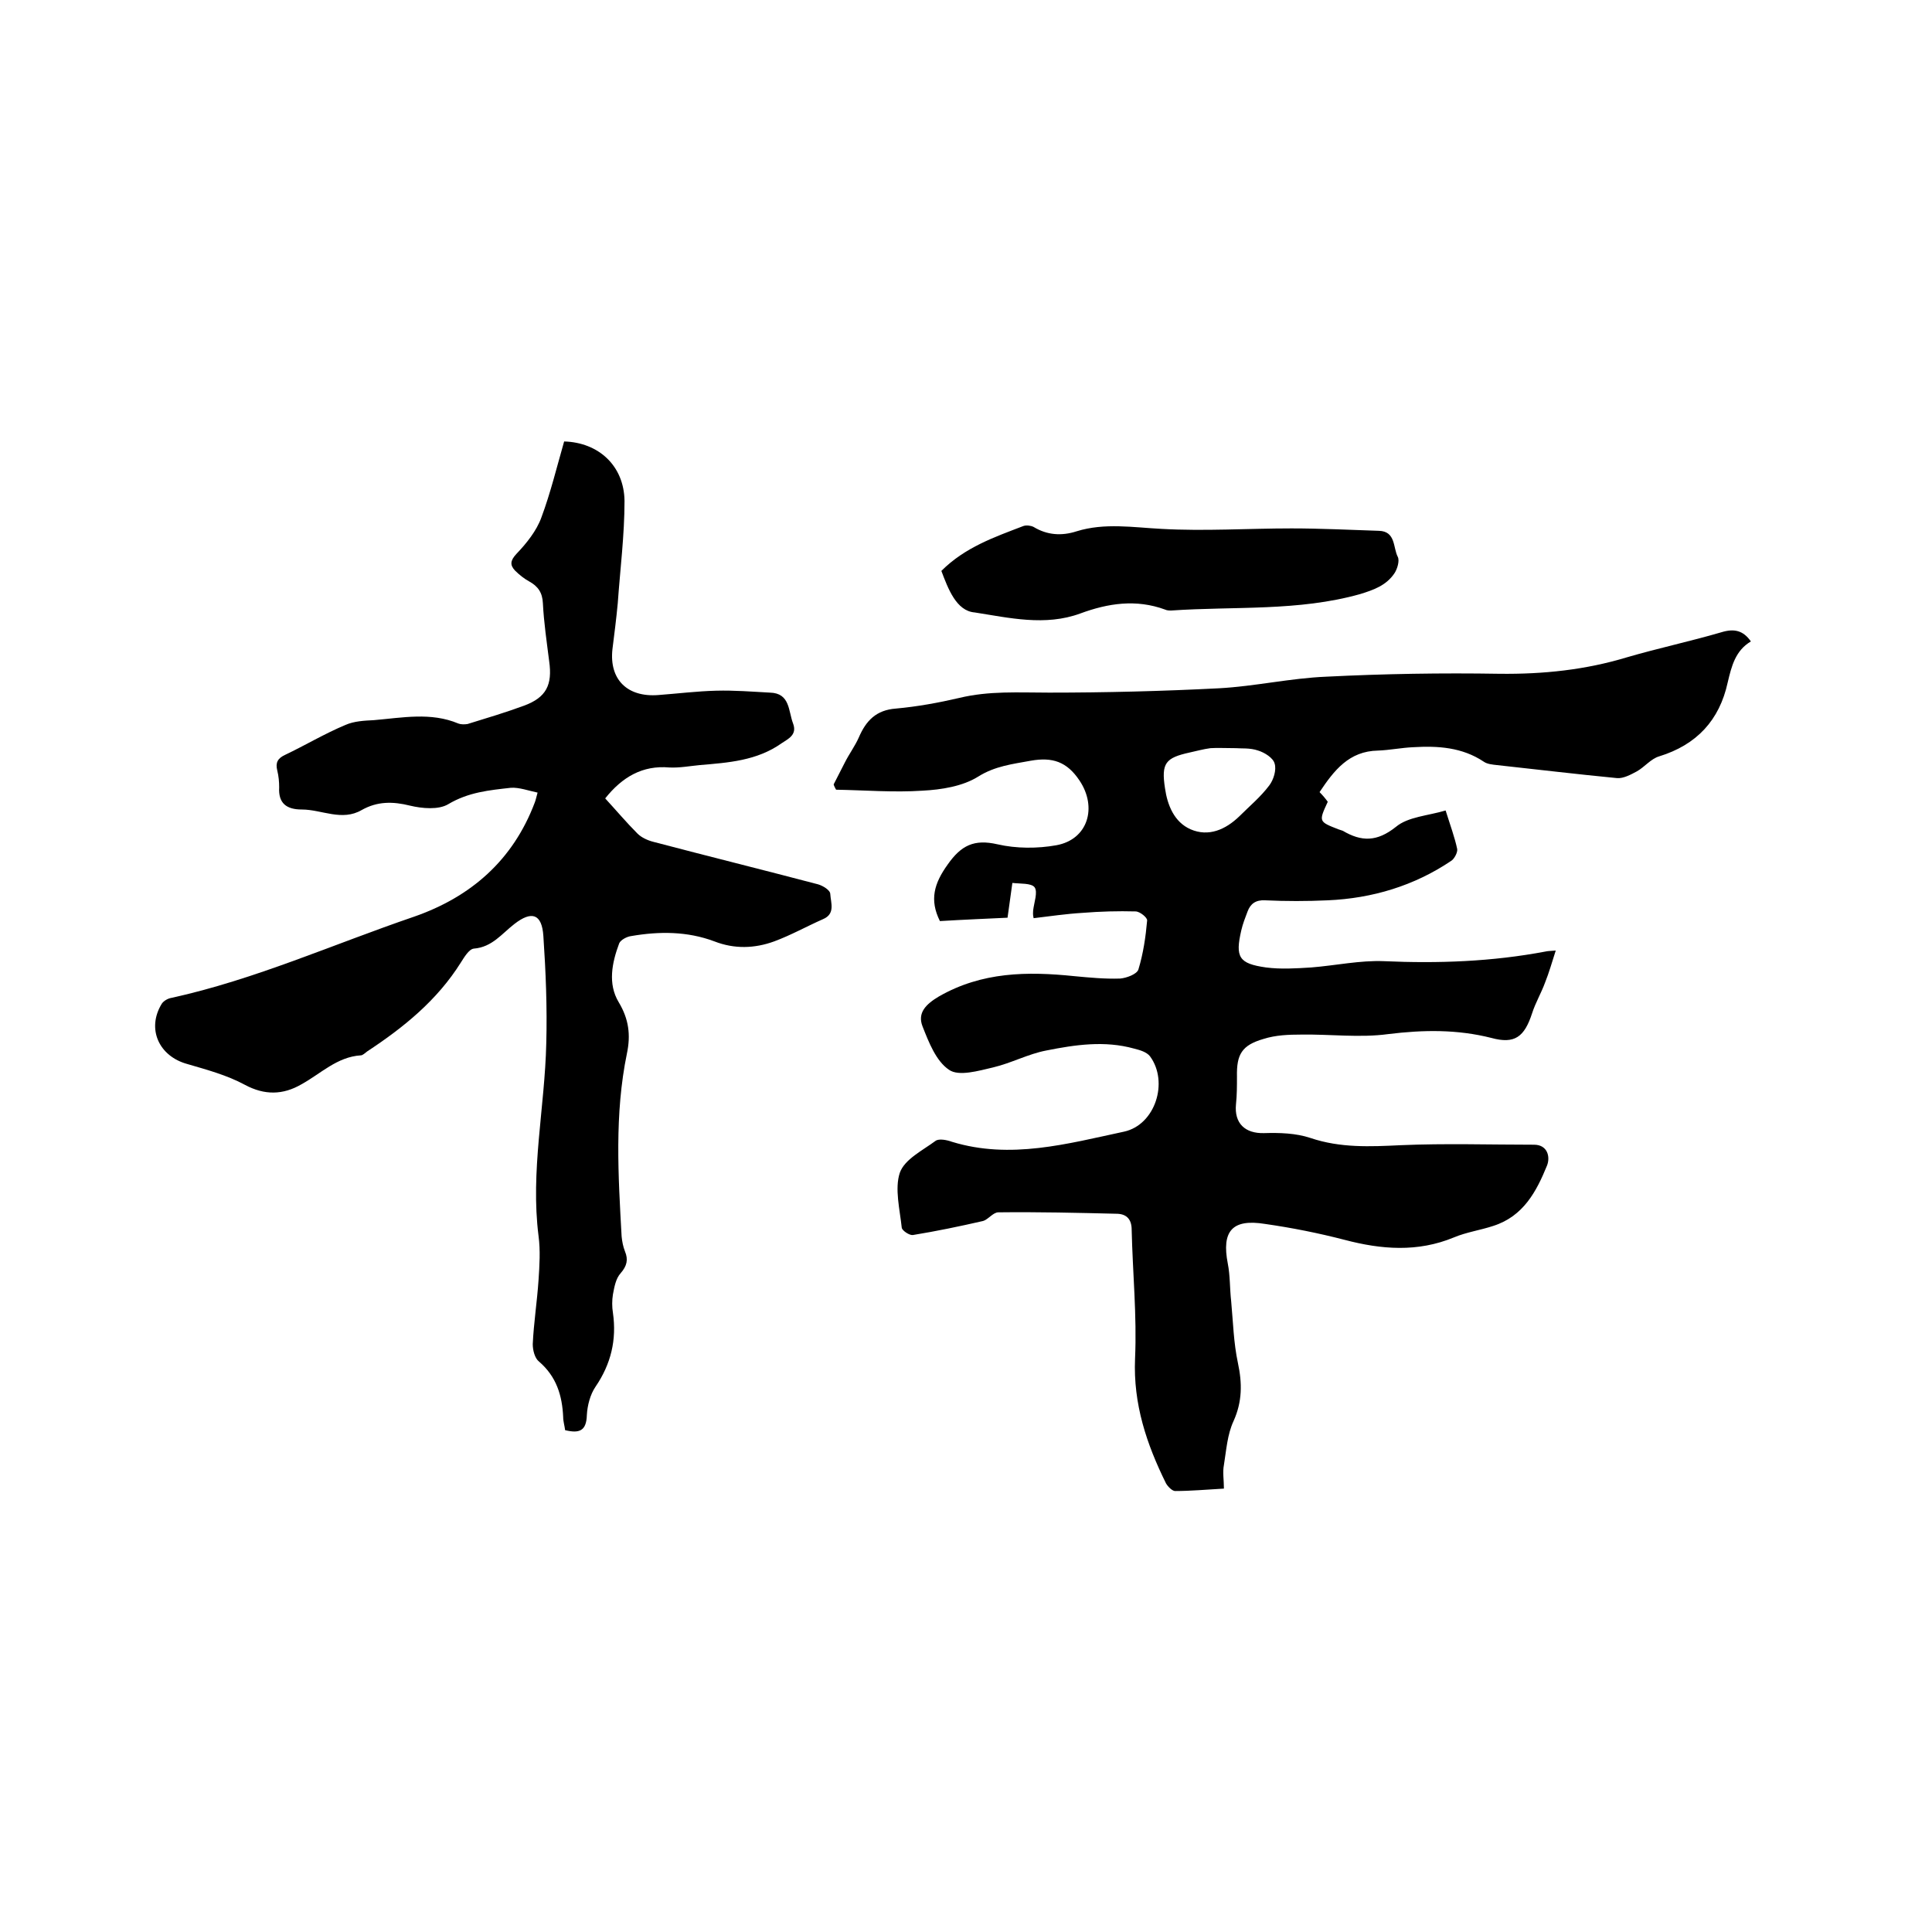
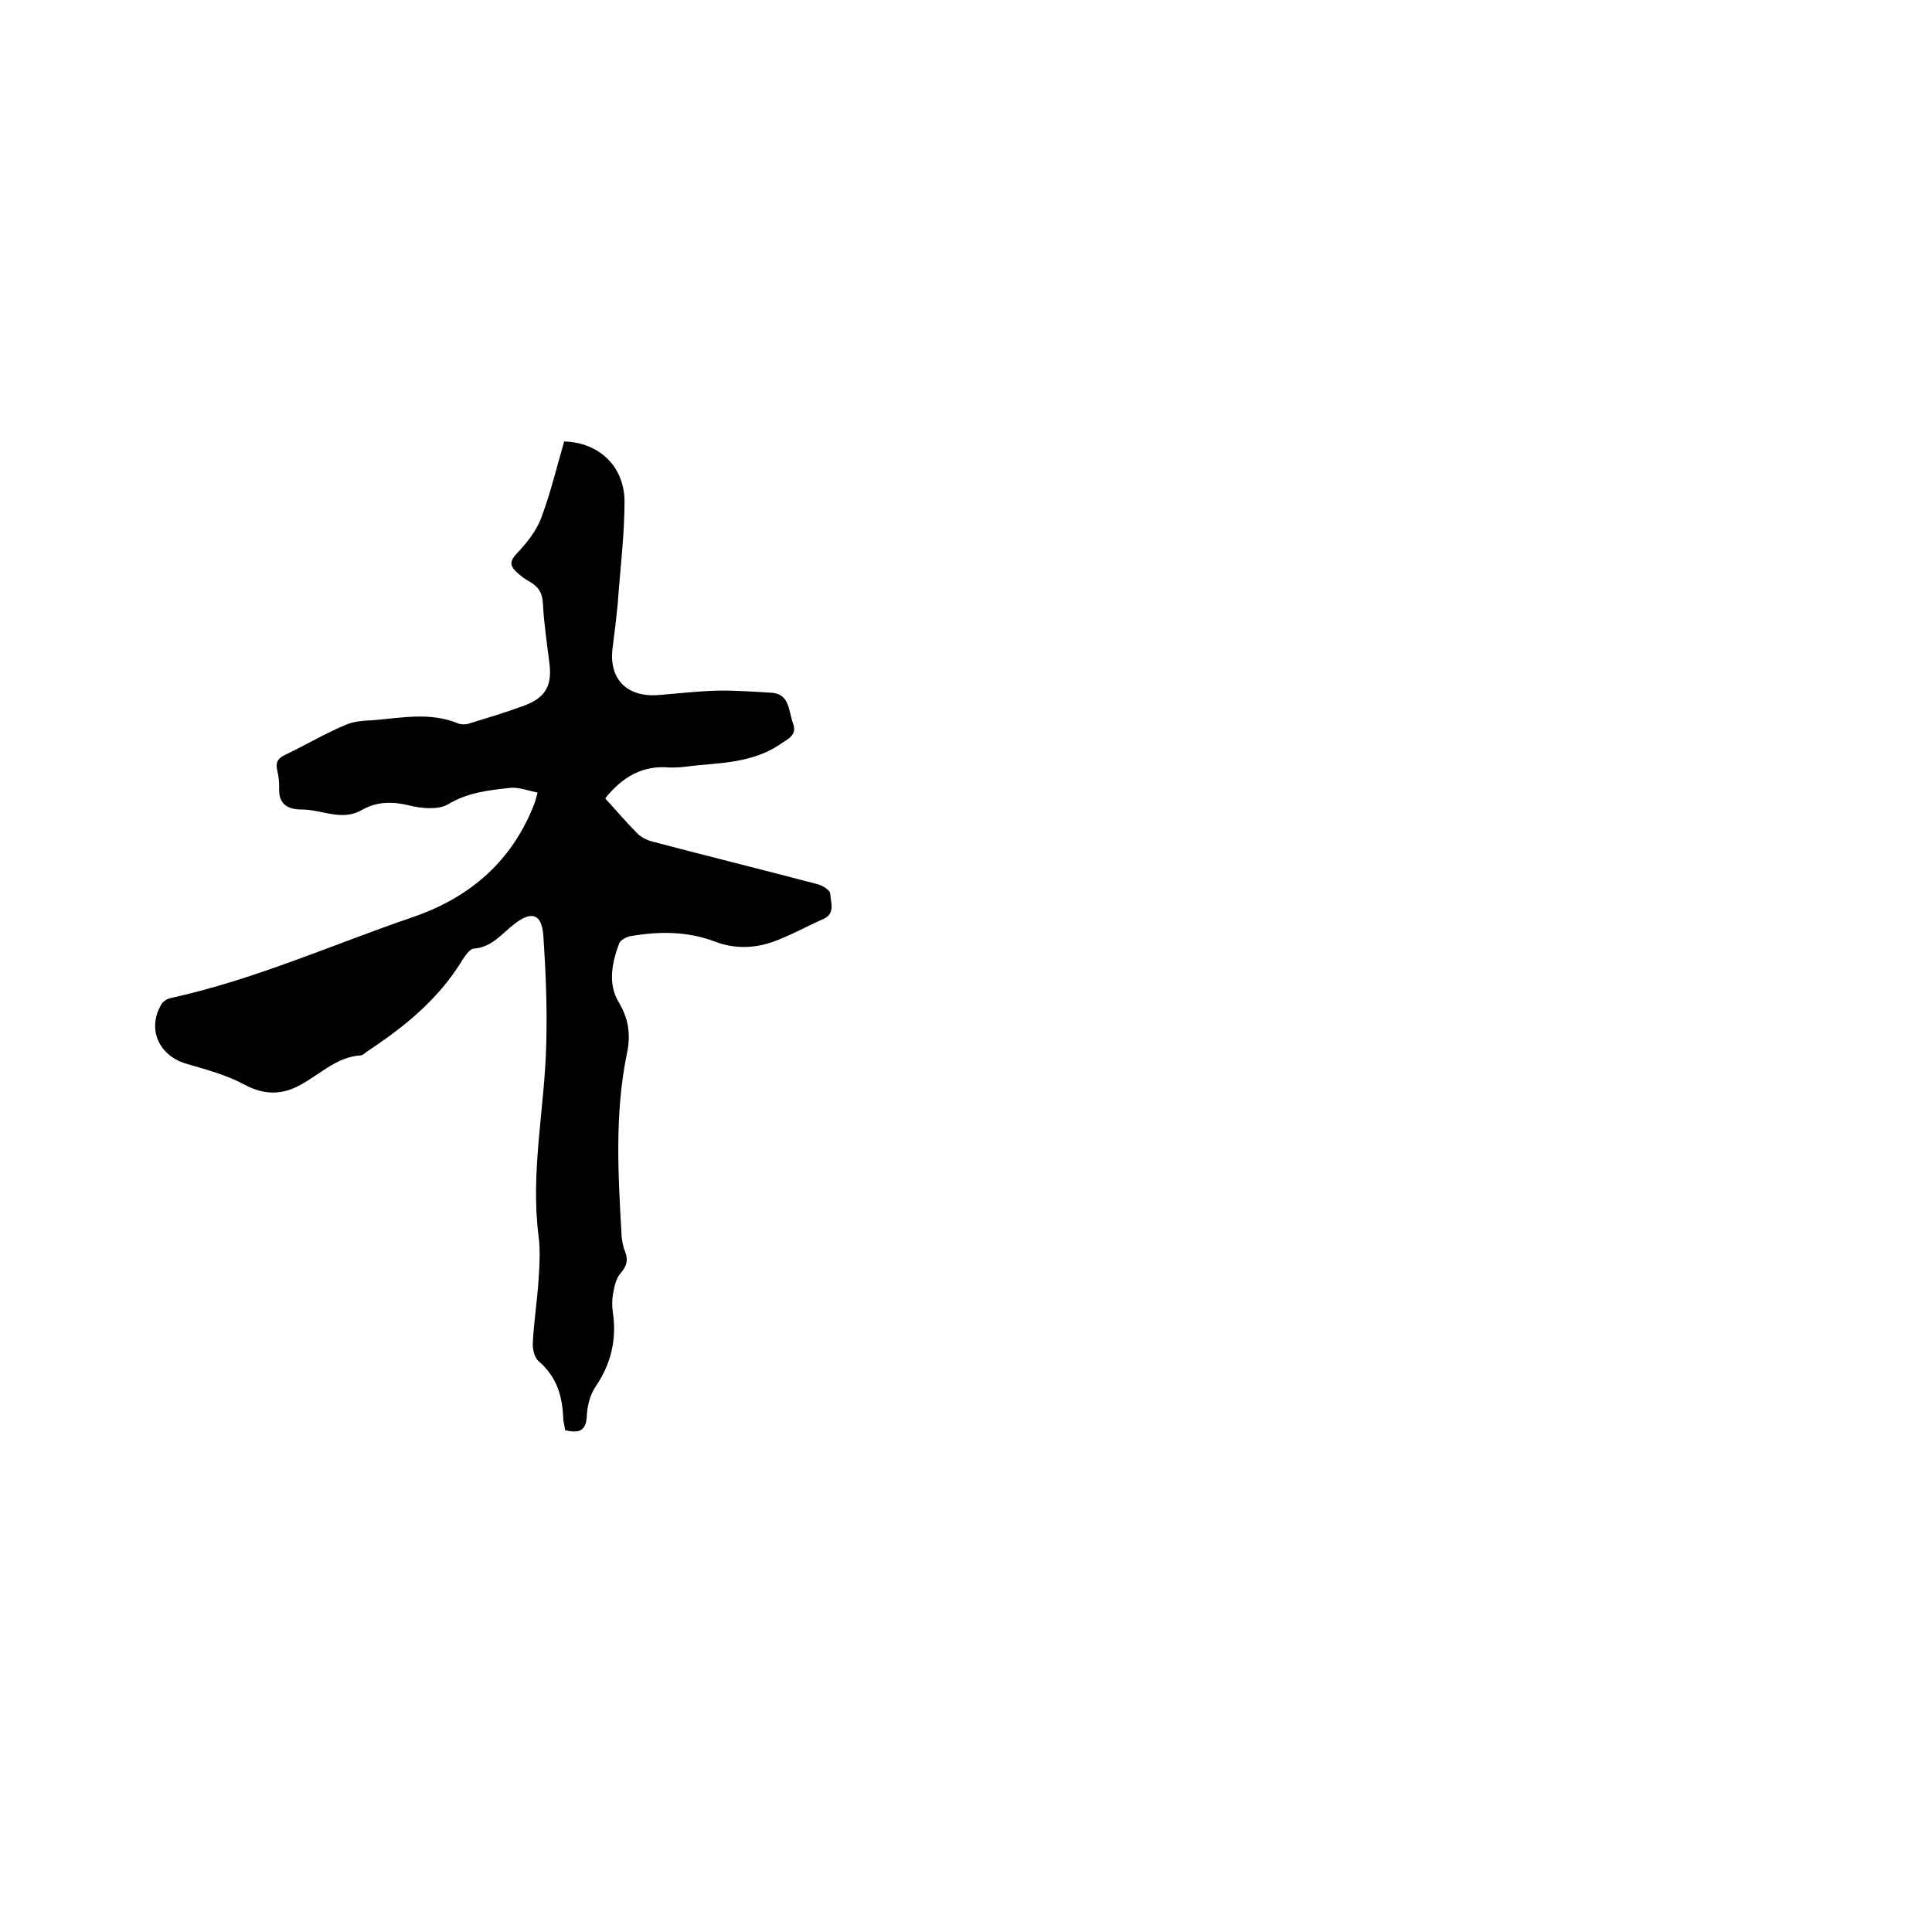
<svg xmlns="http://www.w3.org/2000/svg" enable-background="new 0 0 400 400" viewBox="0 0 400 400">
-   <path d="m213.9 188.5c.2-1.7 1-3.8.3-4.8-.7-.9-3-.7-4.6-.9-.3 2.2-.6 4.4-1 7.2-4.1.2-9.1.4-14 .7-2.2-4.4-1.2-7.8 1.6-11.7 2.8-4 5.5-5.3 10.3-4.2 3.9.9 8.3.9 12.2.2 6.6-1.2 8.5-7.9 4.8-13.4-2.6-3.9-5.6-4.9-10.1-4.1-3.8.7-7.4 1.1-10.9 3.3-3.2 2-7.6 2.7-11.5 2.9-5.9.4-12-.1-17.9-.2-.2-.4-.4-.7-.5-1.1.8-1.5 1.5-3 2.3-4.5.9-1.8 2.1-3.4 2.9-5.2 1.5-3.5 3.6-5.7 7.7-6 4.4-.4 8.8-1.2 13.1-2.2 6.2-1.5 12.3-1.1 18.6-1.1 11.7 0 23.5-.3 35.2-.9 7.4-.4 14.8-2.1 22.2-2.4 11.9-.6 23.9-.8 35.9-.6 9 .1 17.7-.8 26.3-3.4 6.5-1.9 13.1-3.3 19.6-5.2 2.6-.8 4.5-.4 6.1 1.9-3.2 1.9-4 5.1-4.8 8.5-1.7 7.8-6.4 12.9-14.2 15.3-1.7.5-3 2.2-4.6 3.1-1.3.7-2.8 1.5-4.1 1.4-8.3-.8-16.6-1.8-24.9-2.7-.9-.1-2-.2-2.7-.7-4.5-3-9.5-3.3-14.6-3-2.4.1-4.8.6-7.3.7-6 .1-9.1 4.1-12.1 8.6.6.6 1.2 1.3 1.7 2-1.9 4.1-1.9 4.1 2.2 5.7.3.1.6.2.9.3 3.9 2.3 7.1 2.3 11-.8 2.5-2.1 6.6-2.3 10.3-3.4 1 3.2 1.9 5.6 2.4 8 .1.7-.6 2-1.2 2.4-7.7 5.2-16.4 7.8-25.6 8.2-4.3.2-8.7.2-13 0-1.9-.1-3 .7-3.6 2.3-.5 1.3-1 2.6-1.3 3.9-1.3 5.6-.5 6.9 5.1 7.7 3.1.4 6.2.2 9.4 0 5-.4 10.1-1.5 15-1.3 11.3.5 22.4.1 33.5-2 .4-.1.8-.1 2.1-.2-.8 2.5-1.4 4.6-2.2 6.6-.8 2.2-2 4.2-2.7 6.4-1.6 4.9-3.6 6.4-8.4 5.1-7.1-1.8-14.1-1.7-21.4-.8-5.9.8-12 0-18 .1-2.6 0-5.3.1-7.8.9-4.5 1.3-5.6 3.2-5.5 7.8 0 1.9 0 3.8-.2 5.7-.4 4 1.9 6.1 5.8 6 3.2-.1 6.6 0 9.6 1 6.2 2.1 12.4 1.8 18.7 1.5 9.2-.4 18.4-.1 27.6-.1 2.8 0 3.4 2.5 2.7 4.3-2.2 5.4-4.9 10.5-11.1 12.5-2.7.9-5.6 1.3-8.2 2.4-7.5 3.1-15 2.5-22.6.5-5.4-1.4-10.9-2.5-16.5-3.3-6.8-1.1-9 1.5-7.7 8.2.5 2.5.4 5.2.7 7.8.4 4.3.5 8.6 1.4 12.8s.9 8-.9 12c-1.3 2.8-1.5 6-2 9.1-.3 1.5 0 3.1 0 4.9-3.6.2-6.9.5-10.1.5-.6 0-1.5-.9-1.9-1.6-4-8.1-6.8-16.4-6.4-25.8.4-8.9-.5-17.8-.7-26.7 0-2.1-1-3.2-2.9-3.3-8.2-.2-16.5-.4-24.7-.3-1.1 0-2.1 1.5-3.2 1.8-4.8 1.1-9.6 2.1-14.5 2.9-.7.1-2.2-.9-2.3-1.5-.4-3.8-1.5-8.1-.4-11.4 1-2.8 4.7-4.6 7.4-6.6.7-.5 2.3-.2 3.4.2 12.1 3.7 23.9.4 35.6-2.1 6.5-1.4 9.3-10.3 5.4-15.6-.7-.9-2.1-1.3-3.3-1.6-6.1-1.7-12.2-.8-18.2.4-3.7.7-7.2 2.6-11 3.5-3 .7-7.1 1.9-9.1.5-2.7-1.8-4.2-5.7-5.5-9-1.1-2.8.7-4.6 3.4-6.2 8.9-5.1 18.3-5.2 28-4.2 3.2.3 6.3.6 9.5.5 1.3-.1 3.5-.9 3.8-1.9 1-3.3 1.5-6.7 1.8-10.1.1-.6-1.5-1.9-2.4-1.9-3.6-.1-7.3 0-11 .3-3.4.2-6.7.7-10.1 1.1-.2-.8-.1-1.2-.1-1.6zm42-33.6c-2.3 0-3.8-.1-5.3 0-1.5.2-2.9.6-4.3.9-5 1.1-5.9 2.2-5.1 7.4.5 3.5 1.9 7 5.3 8.5 3.7 1.6 7.2.1 10.1-2.7 2.1-2.1 4.4-4 6.2-6.4.9-1.2 1.5-3.2 1.1-4.5-.3-1.2-2.1-2.3-3.4-2.7-1.7-.6-3.6-.4-4.6-.5z" />
  <path d="m125.3 165.3c2.3 2.5 4.4 5 6.7 7.3.8.8 2.1 1.4 3.3 1.7 11.4 3 22.7 5.8 34.1 8.8 1 .3 2.5 1.2 2.5 2 .1 1.8 1.1 4.1-1.5 5.2-3.4 1.5-6.6 3.3-10.1 4.6-4.1 1.5-8.3 1.6-12.4 0-5.6-2.1-11.4-2.1-17.2-1.1-.9.1-2.2.8-2.5 1.5-1.5 4-2.4 8.4-.1 12.2 2.1 3.5 2.5 6.8 1.7 10.6-2.6 12.6-1.8 25.3-1.1 37.9.1 1 .3 2.1.7 3.1.7 1.7.4 3-.9 4.5-1 1.1-1.3 2.8-1.6 4.4-.2 1.2-.2 2.6 0 3.8.8 5.6-.4 10.6-3.6 15.3-1.1 1.6-1.7 3.9-1.8 5.9-.1 3.3-1.6 3.8-4.5 3.1-.1-.9-.4-1.8-.4-2.7-.2-4.5-1.4-8.4-5-11.5-.9-.7-1.3-2.4-1.3-3.6.2-4.4.9-8.8 1.2-13.3.2-3 .4-6.1 0-9.1-1.7-13.4 1.3-26.6 1.6-39.9.2-7.4-.1-14.8-.6-22.2-.3-4.6-2.4-5.3-6-2.5-2.6 2-4.6 4.8-8.4 5.1-1 .1-2 1.8-2.7 2.9-4.9 7.8-11.8 13.4-19.4 18.4-.4.3-.9.8-1.3.8-4.9.3-8.3 3.8-12.3 6-3.8 2.2-7.6 2.3-11.7.1-3.7-2-7.8-3.1-11.9-4.3-5.9-1.6-8.5-7.3-5.3-12.5.4-.6 1.3-1.1 2-1.2 17.3-3.8 33.5-11.1 50.2-16.8 11.8-4.1 20.5-11.7 25-23.6.2-.5.3-1 .6-2.1-1.9-.4-3.8-1.1-5.5-1-4.5.5-8.8.9-13 3.4-2 1.2-5.4.9-7.9.3-3.6-.9-6.8-.9-10 .9-4.1 2.4-8.3-.1-12.4-.1-3.2 0-4.9-1.3-4.7-4.6 0-1.1-.1-2.3-.4-3.5-.4-1.6.1-2.5 1.6-3.2 4.2-2 8.2-4.4 12.5-6.2 1.8-.8 3.9-.9 5.9-1 5.9-.5 11.8-1.7 17.5.7.5.2 1.3.2 1.9.1 3.9-1.2 7.9-2.4 11.7-3.8 4.6-1.7 5.9-4.3 5.2-9.2-.5-4-1.1-8-1.3-12-.1-2.2-1-3.5-2.8-4.5-1.1-.6-2.1-1.4-3-2.3-1-1.1-1-2 .3-3.4 2.1-2.2 4.2-4.8 5.2-7.6 1.9-5.1 3.2-10.5 4.7-15.7 7.1.2 12.4 5 12.5 12.3 0 7.1-.9 14.1-1.4 21.2-.3 3.2-.7 6.3-1.1 9.5-.7 6.3 3.1 10 9.5 9.5 4-.3 8-.8 12-.9 3.7-.1 7.4.2 11.1.4 4.2.1 3.8 3.8 4.8 6.4.9 2.4-1.1 3.2-2.4 4.1-5.1 3.6-11 4-16.9 4.5-2.1.2-4.2.6-6.3.5-5.6-.5-9.8 2-13.3 6.4z" />
-   <path d="m194.9 118.2c4.9-4.9 11-7 17-9.3.6-.2 1.5-.1 2.1.2 2.8 1.7 5.8 1.9 8.9.9 5.8-1.8 11.7-.8 17.6-.5 8.9.5 17.9-.1 26.9-.1 6 0 12 .3 18.1.5 3.5.1 2.9 3.5 3.9 5.4.4.8-.1 2.5-.7 3.4-1.7 2.5-4.2 3.4-7.1 4.3-12.8 3.6-26 2.5-39.1 3.4-.4 0-.9 0-1.3-.2-6-2.2-11.8-1.3-17.5.8-7.3 2.7-14.8.9-21.9-.2-3.8-.3-5.5-4.9-6.9-8.6z" />
</svg>